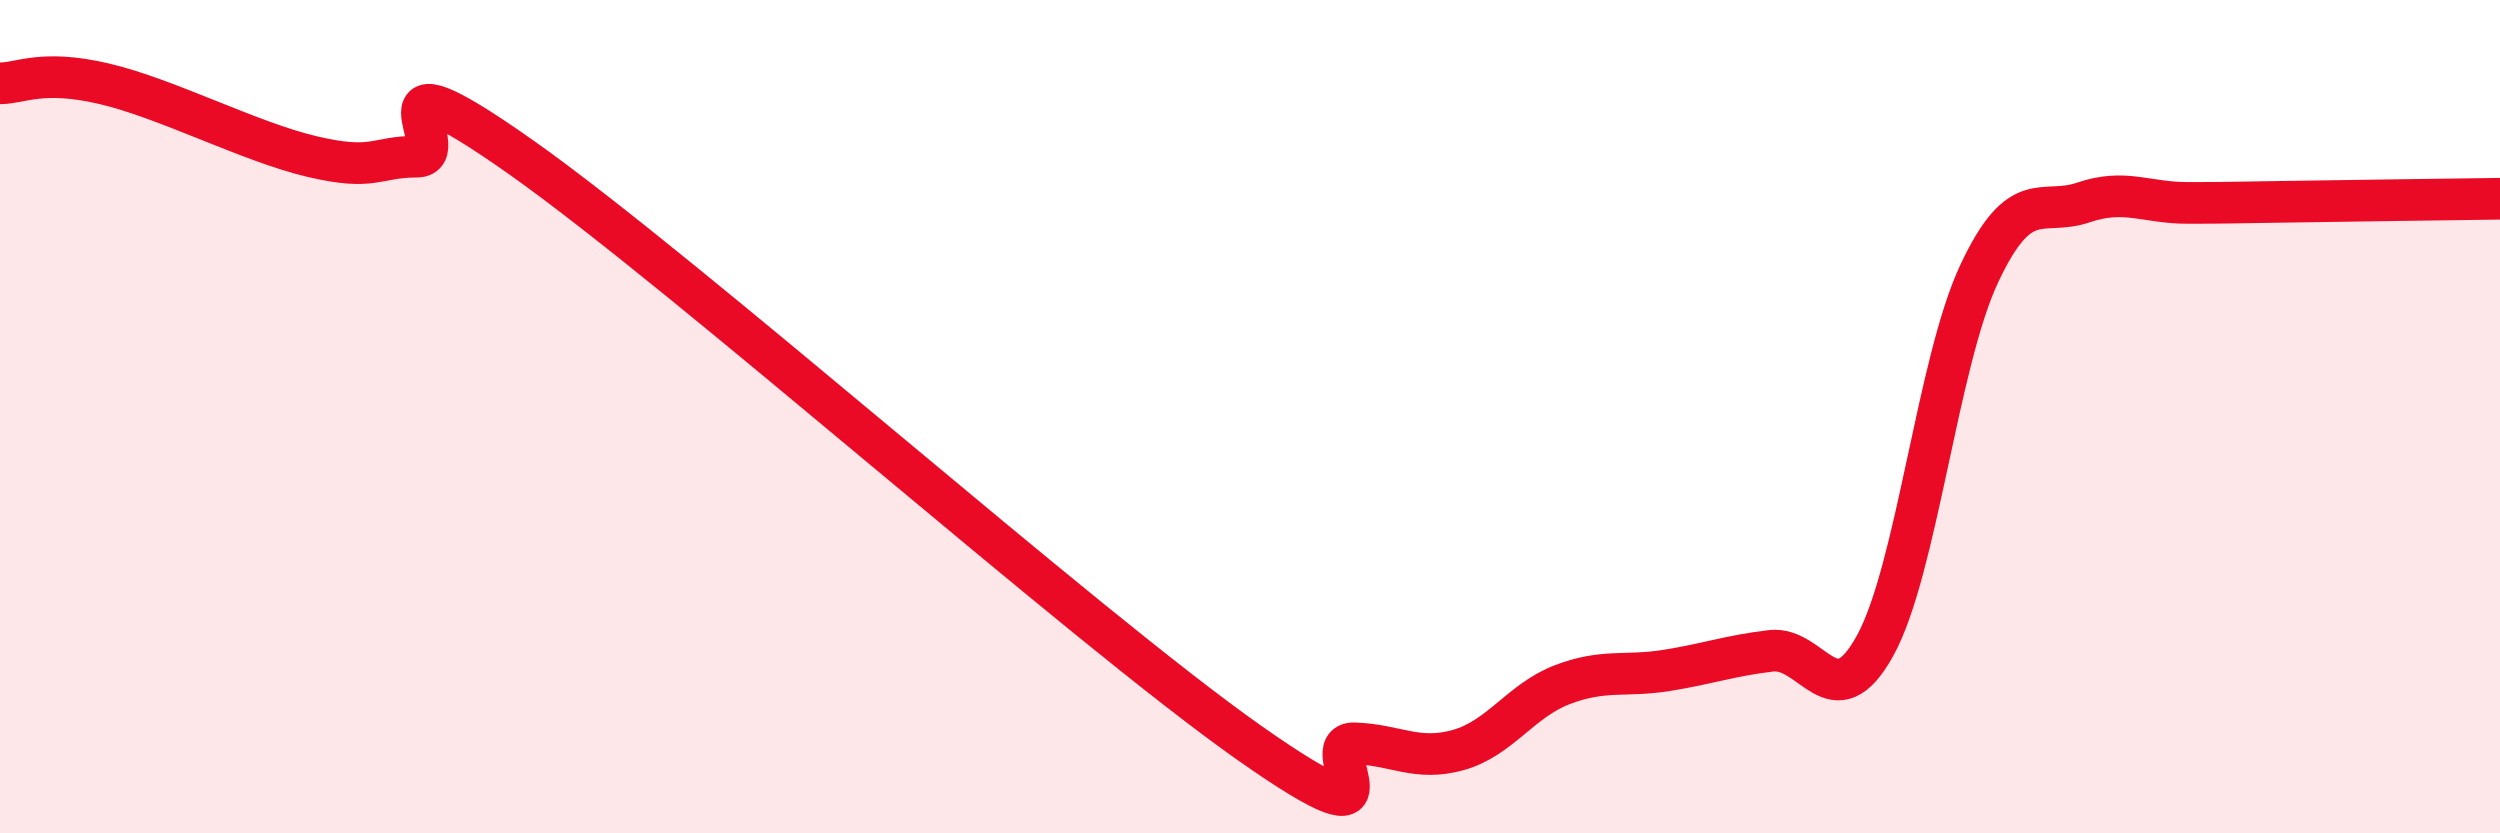
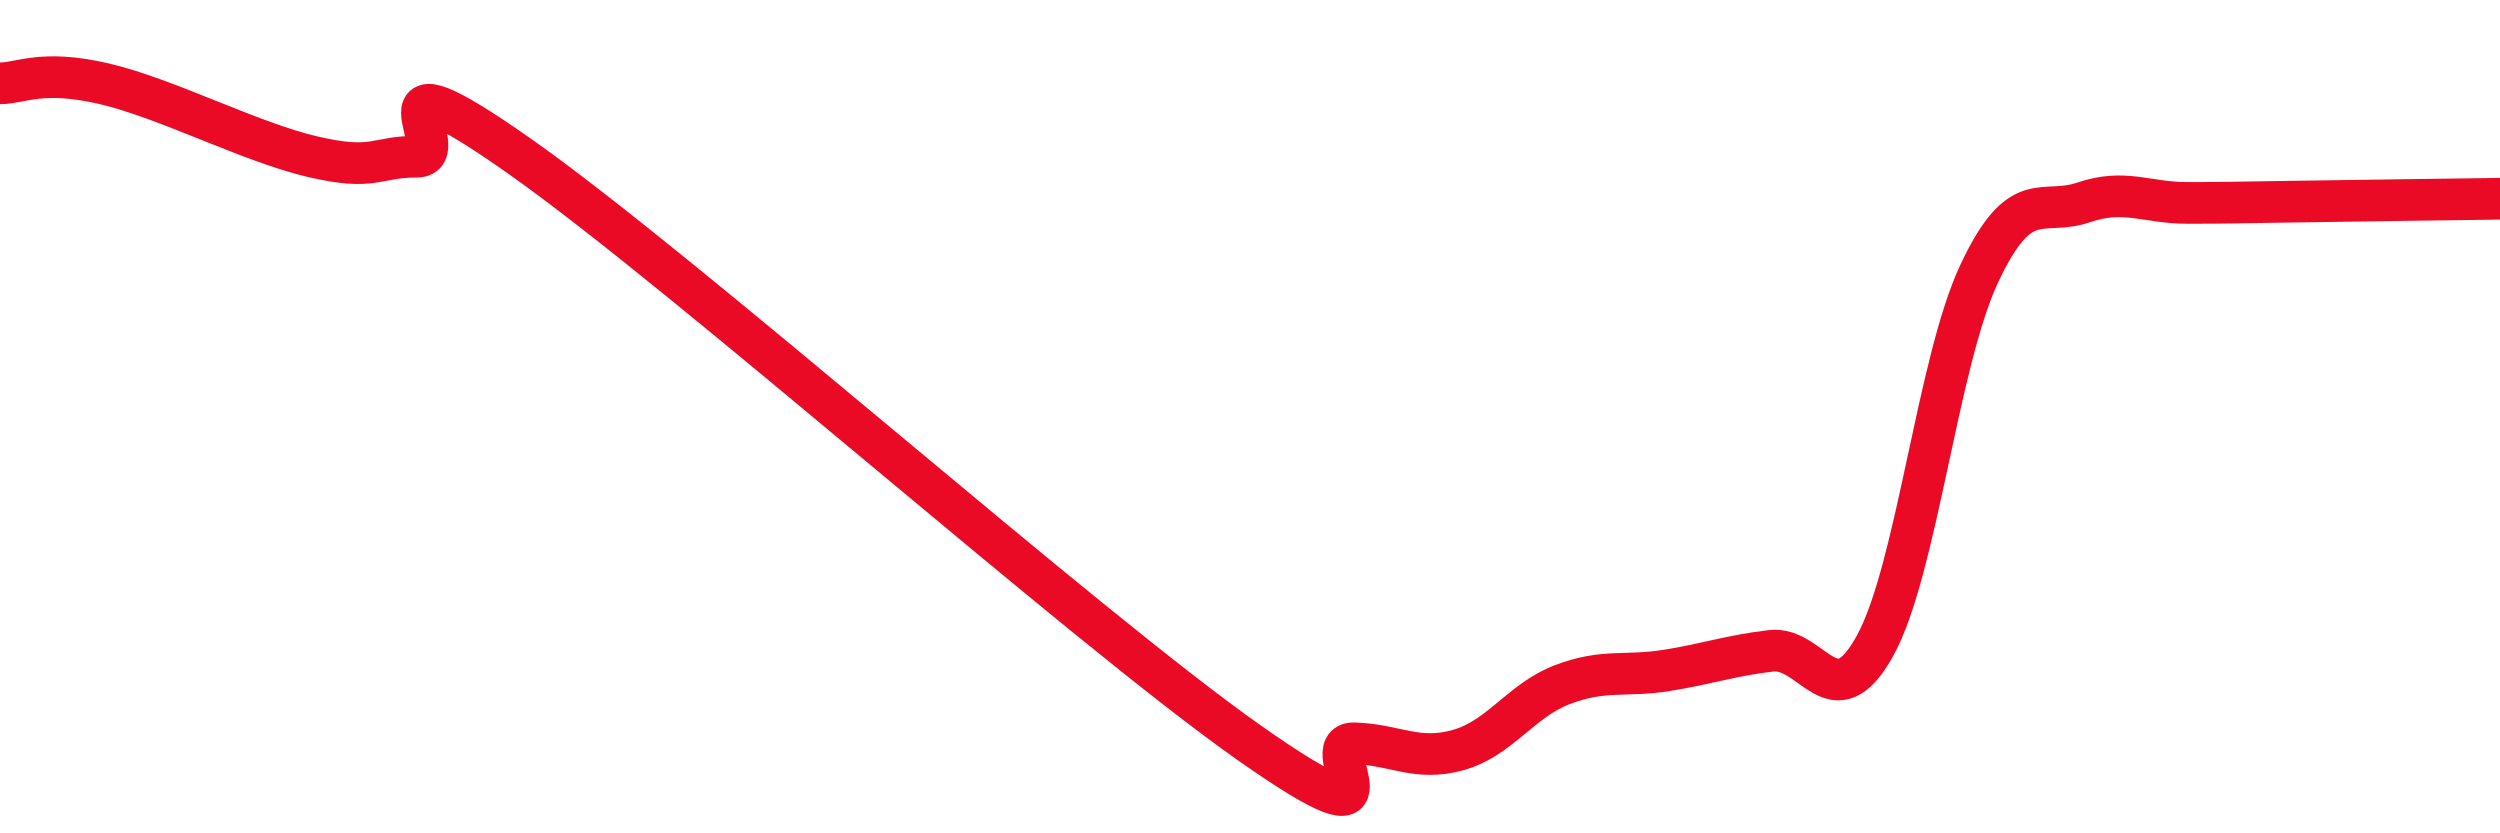
<svg xmlns="http://www.w3.org/2000/svg" width="60" height="20" viewBox="0 0 60 20">
-   <path d="M 0,2 C 0.5,2 1,1.66 2.5,2.01 C 4,2.36 6,3.41 7.5,3.76 C 9,4.11 9,3.76 10,3.76 C 11,3.76 8.5,0.95 12.5,3.77 C 16.5,6.59 26,15.03 30,17.84 C 34,20.65 31.5,17.81 32.5,17.84 C 33.5,17.87 34,18.28 35,18 C 36,17.72 36.5,16.81 37.5,16.43 C 38.5,16.05 39,16.25 40,16.09 C 41,15.93 41.5,15.74 42.5,15.62 C 43.5,15.5 44,17.31 45,15.5 C 46,13.69 46.5,8.7 47.5,6.57 C 48.5,4.44 49,5.2 50,4.86 C 51,4.52 51.5,4.87 52.5,4.87 C 53.5,4.87 53.5,4.86 55,4.84 C 56.5,4.82 59,4.78 60,4.77L60 20L0 20Z" fill="#EB0A25" opacity="0.1" stroke-linecap="round" stroke-linejoin="round" />
  <path d="M 0,2 C 0.5,2 1,1.66 2.5,2.01 C 4,2.36 6,3.41 7.5,3.76 C 9,4.11 9,3.76 10,3.76 C 11,3.76 8.5,0.95 12.5,3.77 C 16.5,6.59 26,15.03 30,17.84 C 34,20.65 31.5,17.81 32.5,17.84 C 33.5,17.87 34,18.28 35,18 C 36,17.72 36.5,16.81 37.5,16.43 C 38.5,16.05 39,16.25 40,16.09 C 41,15.93 41.5,15.74 42.5,15.62 C 43.5,15.5 44,17.31 45,15.5 C 46,13.69 46.5,8.7 47.5,6.57 C 48.5,4.44 49,5.2 50,4.86 C 51,4.52 51.5,4.87 52.5,4.87 C 53.5,4.87 53.5,4.86 55,4.84 C 56.5,4.82 59,4.78 60,4.77" stroke="#EB0A25" stroke-width="1" fill="none" stroke-linecap="round" stroke-linejoin="round" />
</svg>